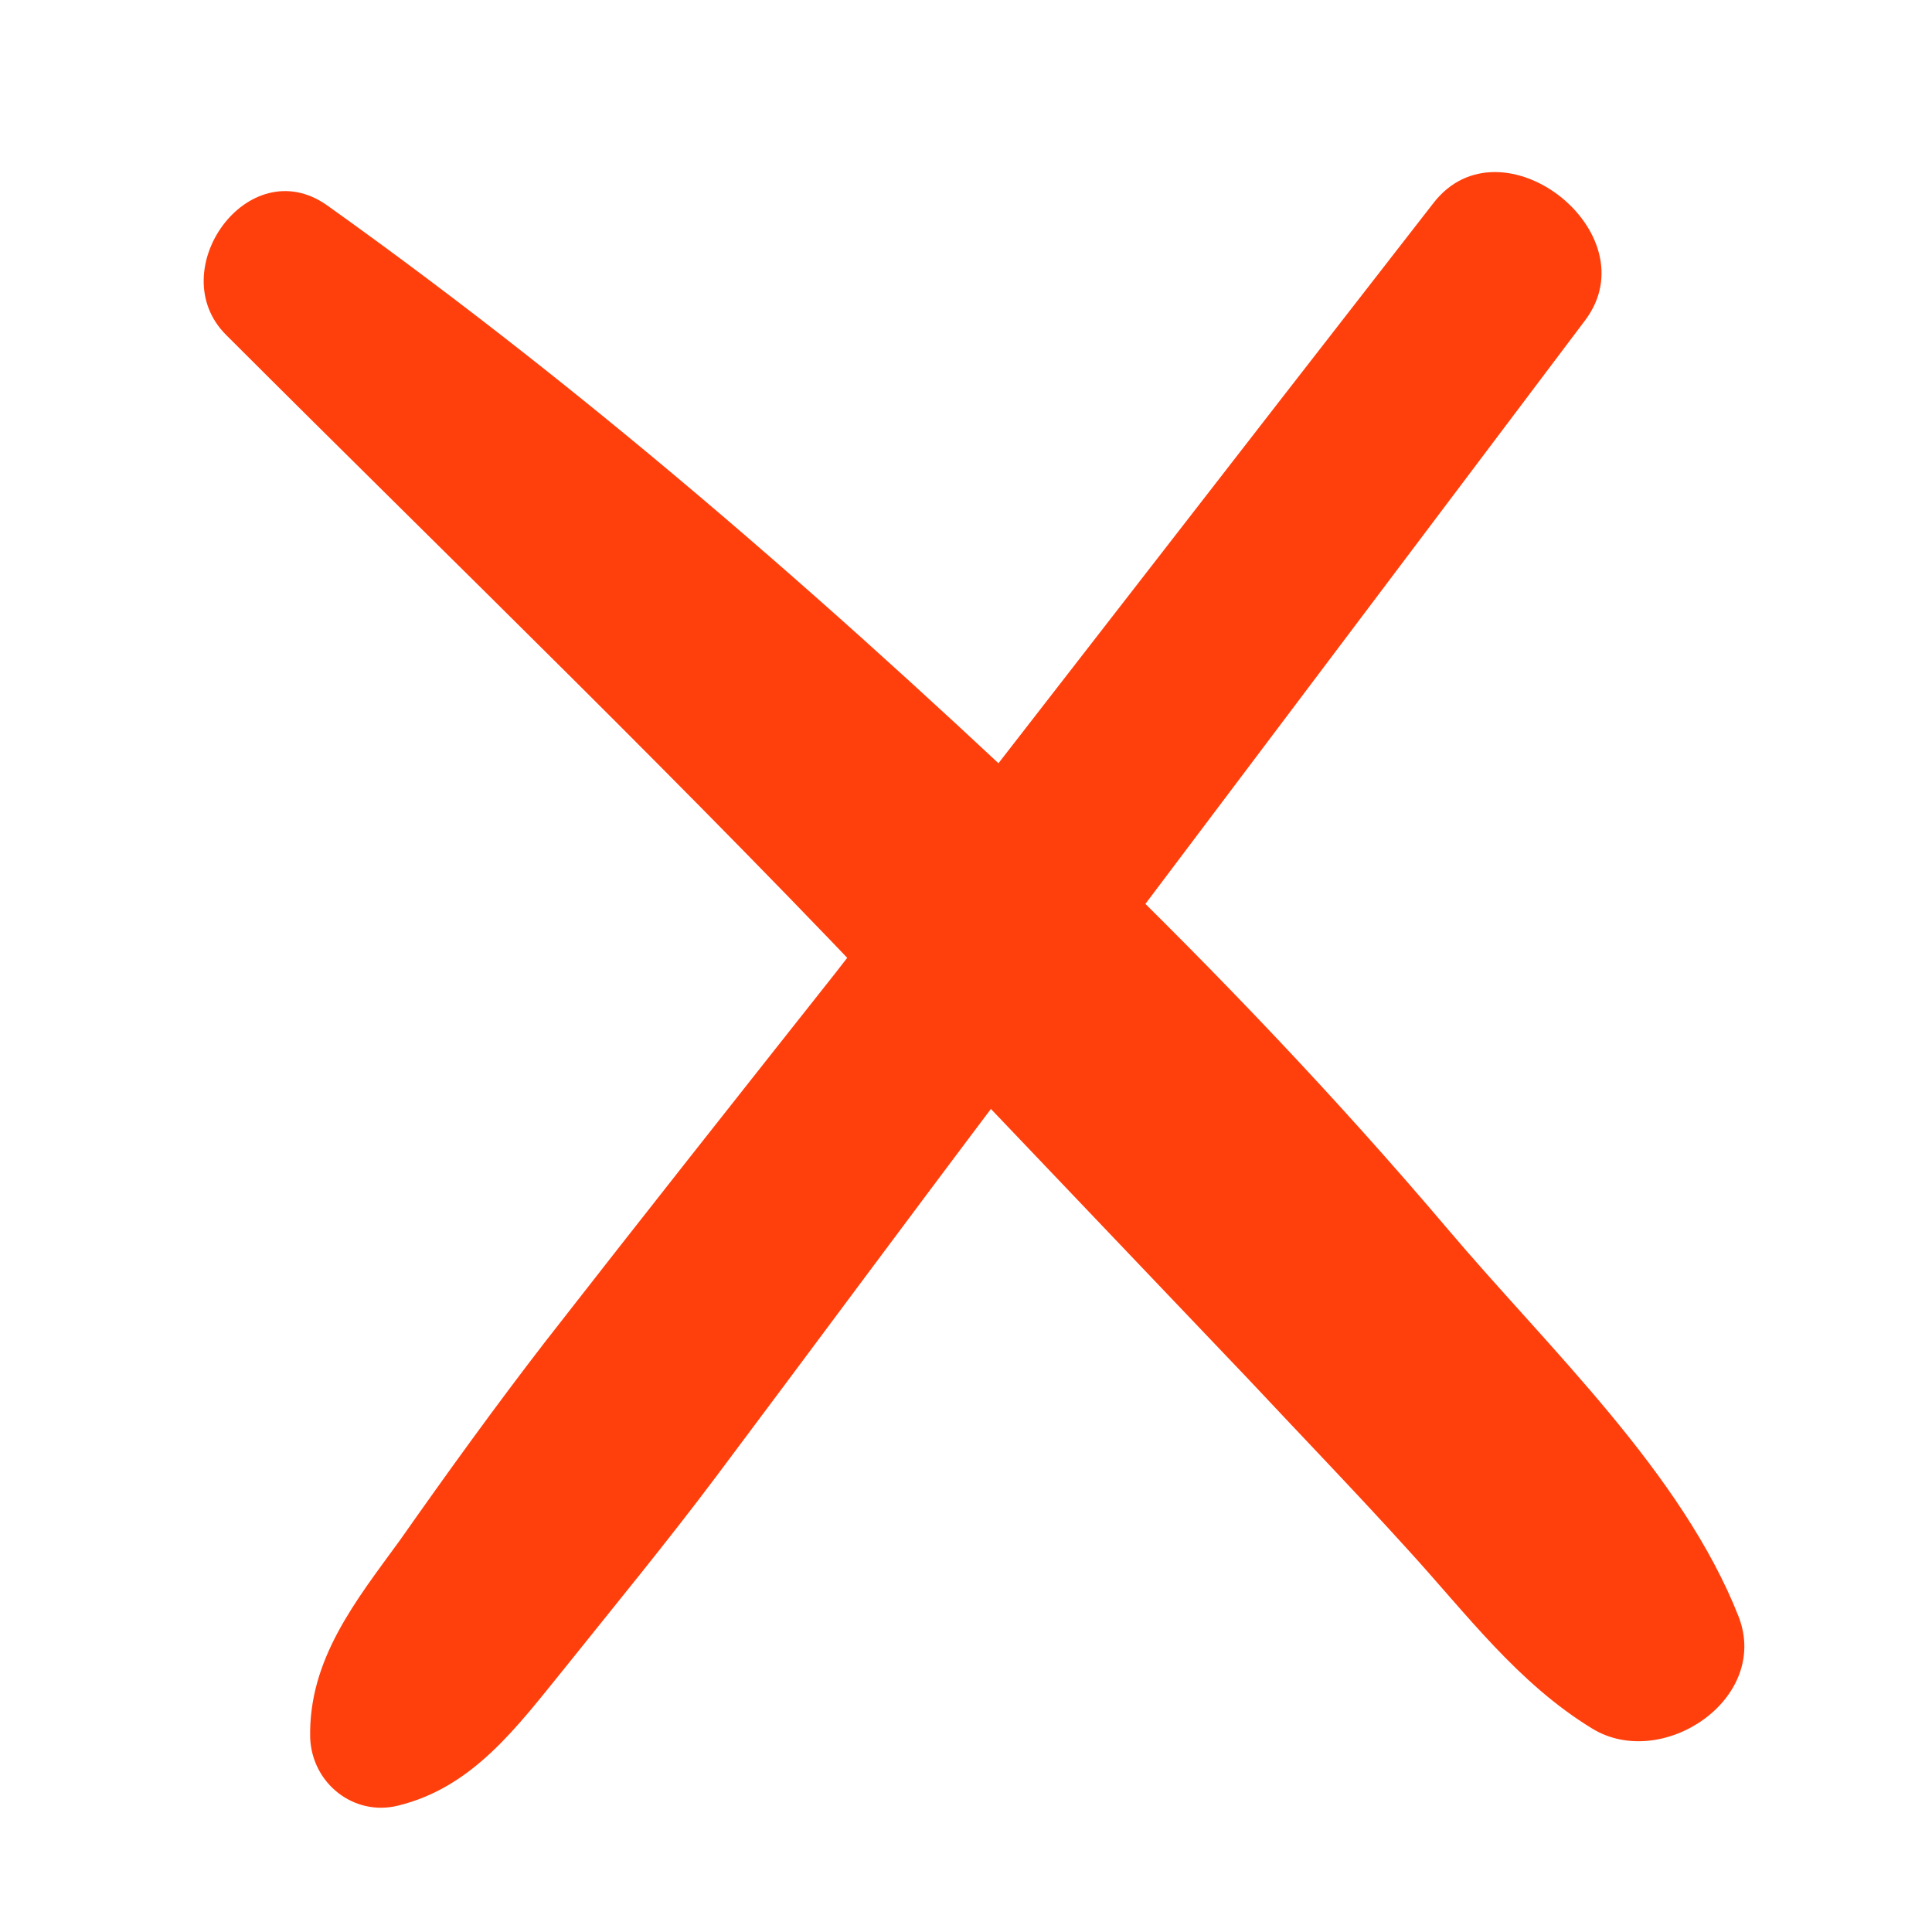
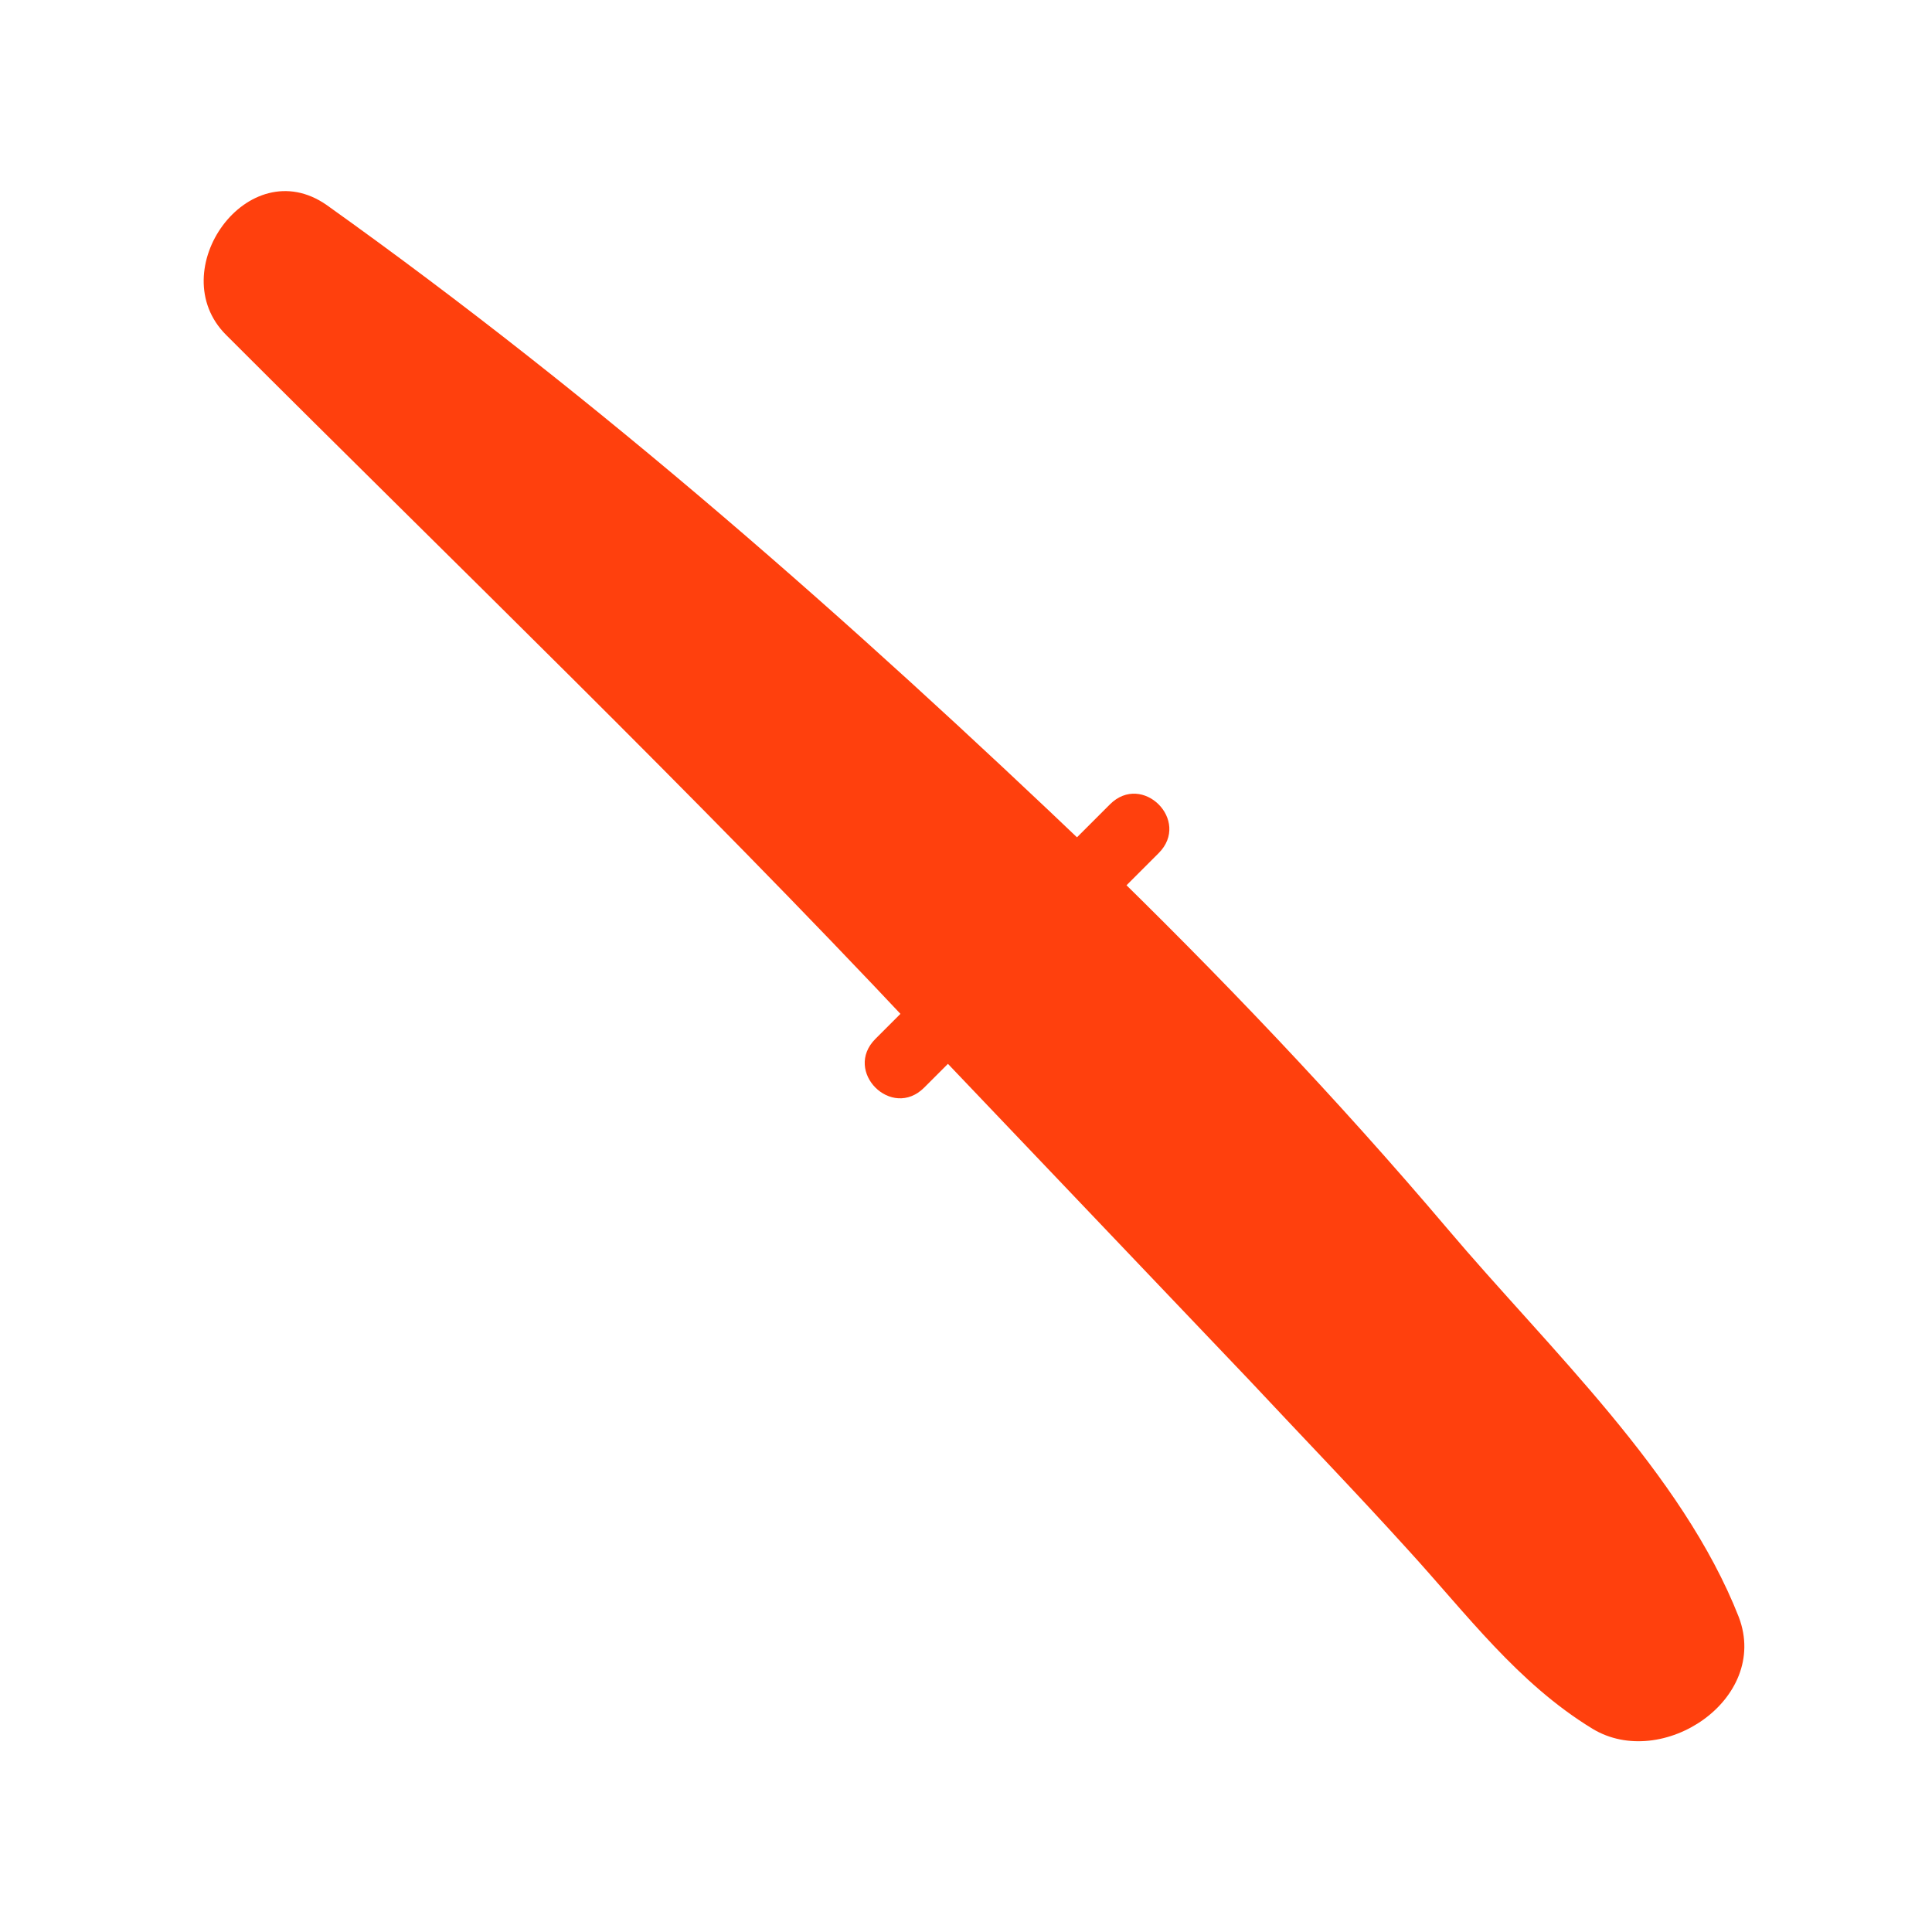
<svg xmlns="http://www.w3.org/2000/svg" width="200" viewBox="0 0 150 150" height="200" preserveAspectRatio="xMidYMid meet">
  <defs>
    <clipPath id="6e927c44e6">
-       <path d="M 24 13 L 125 13 L 125 140.945 L 24 140.945 Z M 24 13 " clip-rule="nonzero" />
-     </clipPath>
+       </clipPath>
  </defs>
  <g clip-path="url(#6e927c44e6)">
-     <path fill="#ff400d" d="M 111.285 15.773 C 95.805 35.66 80.324 55.684 64.844 75.566 C 57.316 85.082 49.789 94.598 42.262 104.258 C 38.43 109.227 34.734 114.34 31.043 119.594 C 27.633 124.281 23.941 128.828 24.082 134.934 C 24.227 138.484 27.492 141.039 30.902 140.188 C 36.723 138.77 40.133 134.082 43.824 129.535 C 47.801 124.566 51.777 119.738 55.613 114.625 C 62.855 104.965 70.098 95.168 77.484 85.367 C 92.68 65.199 107.879 45.031 123.074 24.863 C 128.188 18.047 116.543 8.957 111.285 15.773 Z M 111.285 15.773 " fill-opacity="1" fill-rule="nonzero" />
-   </g>
+     </g>
  <path fill="#ff400d" d="M 17.551 26 C 35.445 43.895 53.766 61.508 71.094 79.969 C 79.758 89.059 88.277 98.008 96.941 107.098 C 101.062 111.5 105.18 115.762 109.297 120.305 C 113.844 125.277 117.82 130.672 123.645 134.223 C 129.039 137.488 137.418 131.949 135.004 125.559 C 130.602 114.34 120.234 104.684 112.422 95.449 C 103.758 85.227 94.668 75.711 85.012 66.336 C 65.98 48.156 46.664 31.113 25.363 15.918 C 19.254 11.656 12.578 21.031 17.551 26 Z M 17.551 26 " fill-opacity="1" fill-rule="nonzero" />
  <path fill="#ff400d" d="M 71.754 62.453 L 78.961 69.664 L 86.172 62.453 C 88.695 59.93 92.48 63.715 89.957 66.238 L 82.746 73.449 L 89.957 80.656 C 92.48 83.18 88.695 86.965 86.172 84.441 L 78.961 77.234 L 71.754 84.441 C 69.23 86.965 65.445 83.18 67.969 80.656 L 75.176 73.449 L 67.969 66.238 C 65.445 63.715 69.23 59.93 71.754 62.453 Z M 71.754 62.453 " fill-opacity="1" fill-rule="evenodd" />
</svg>